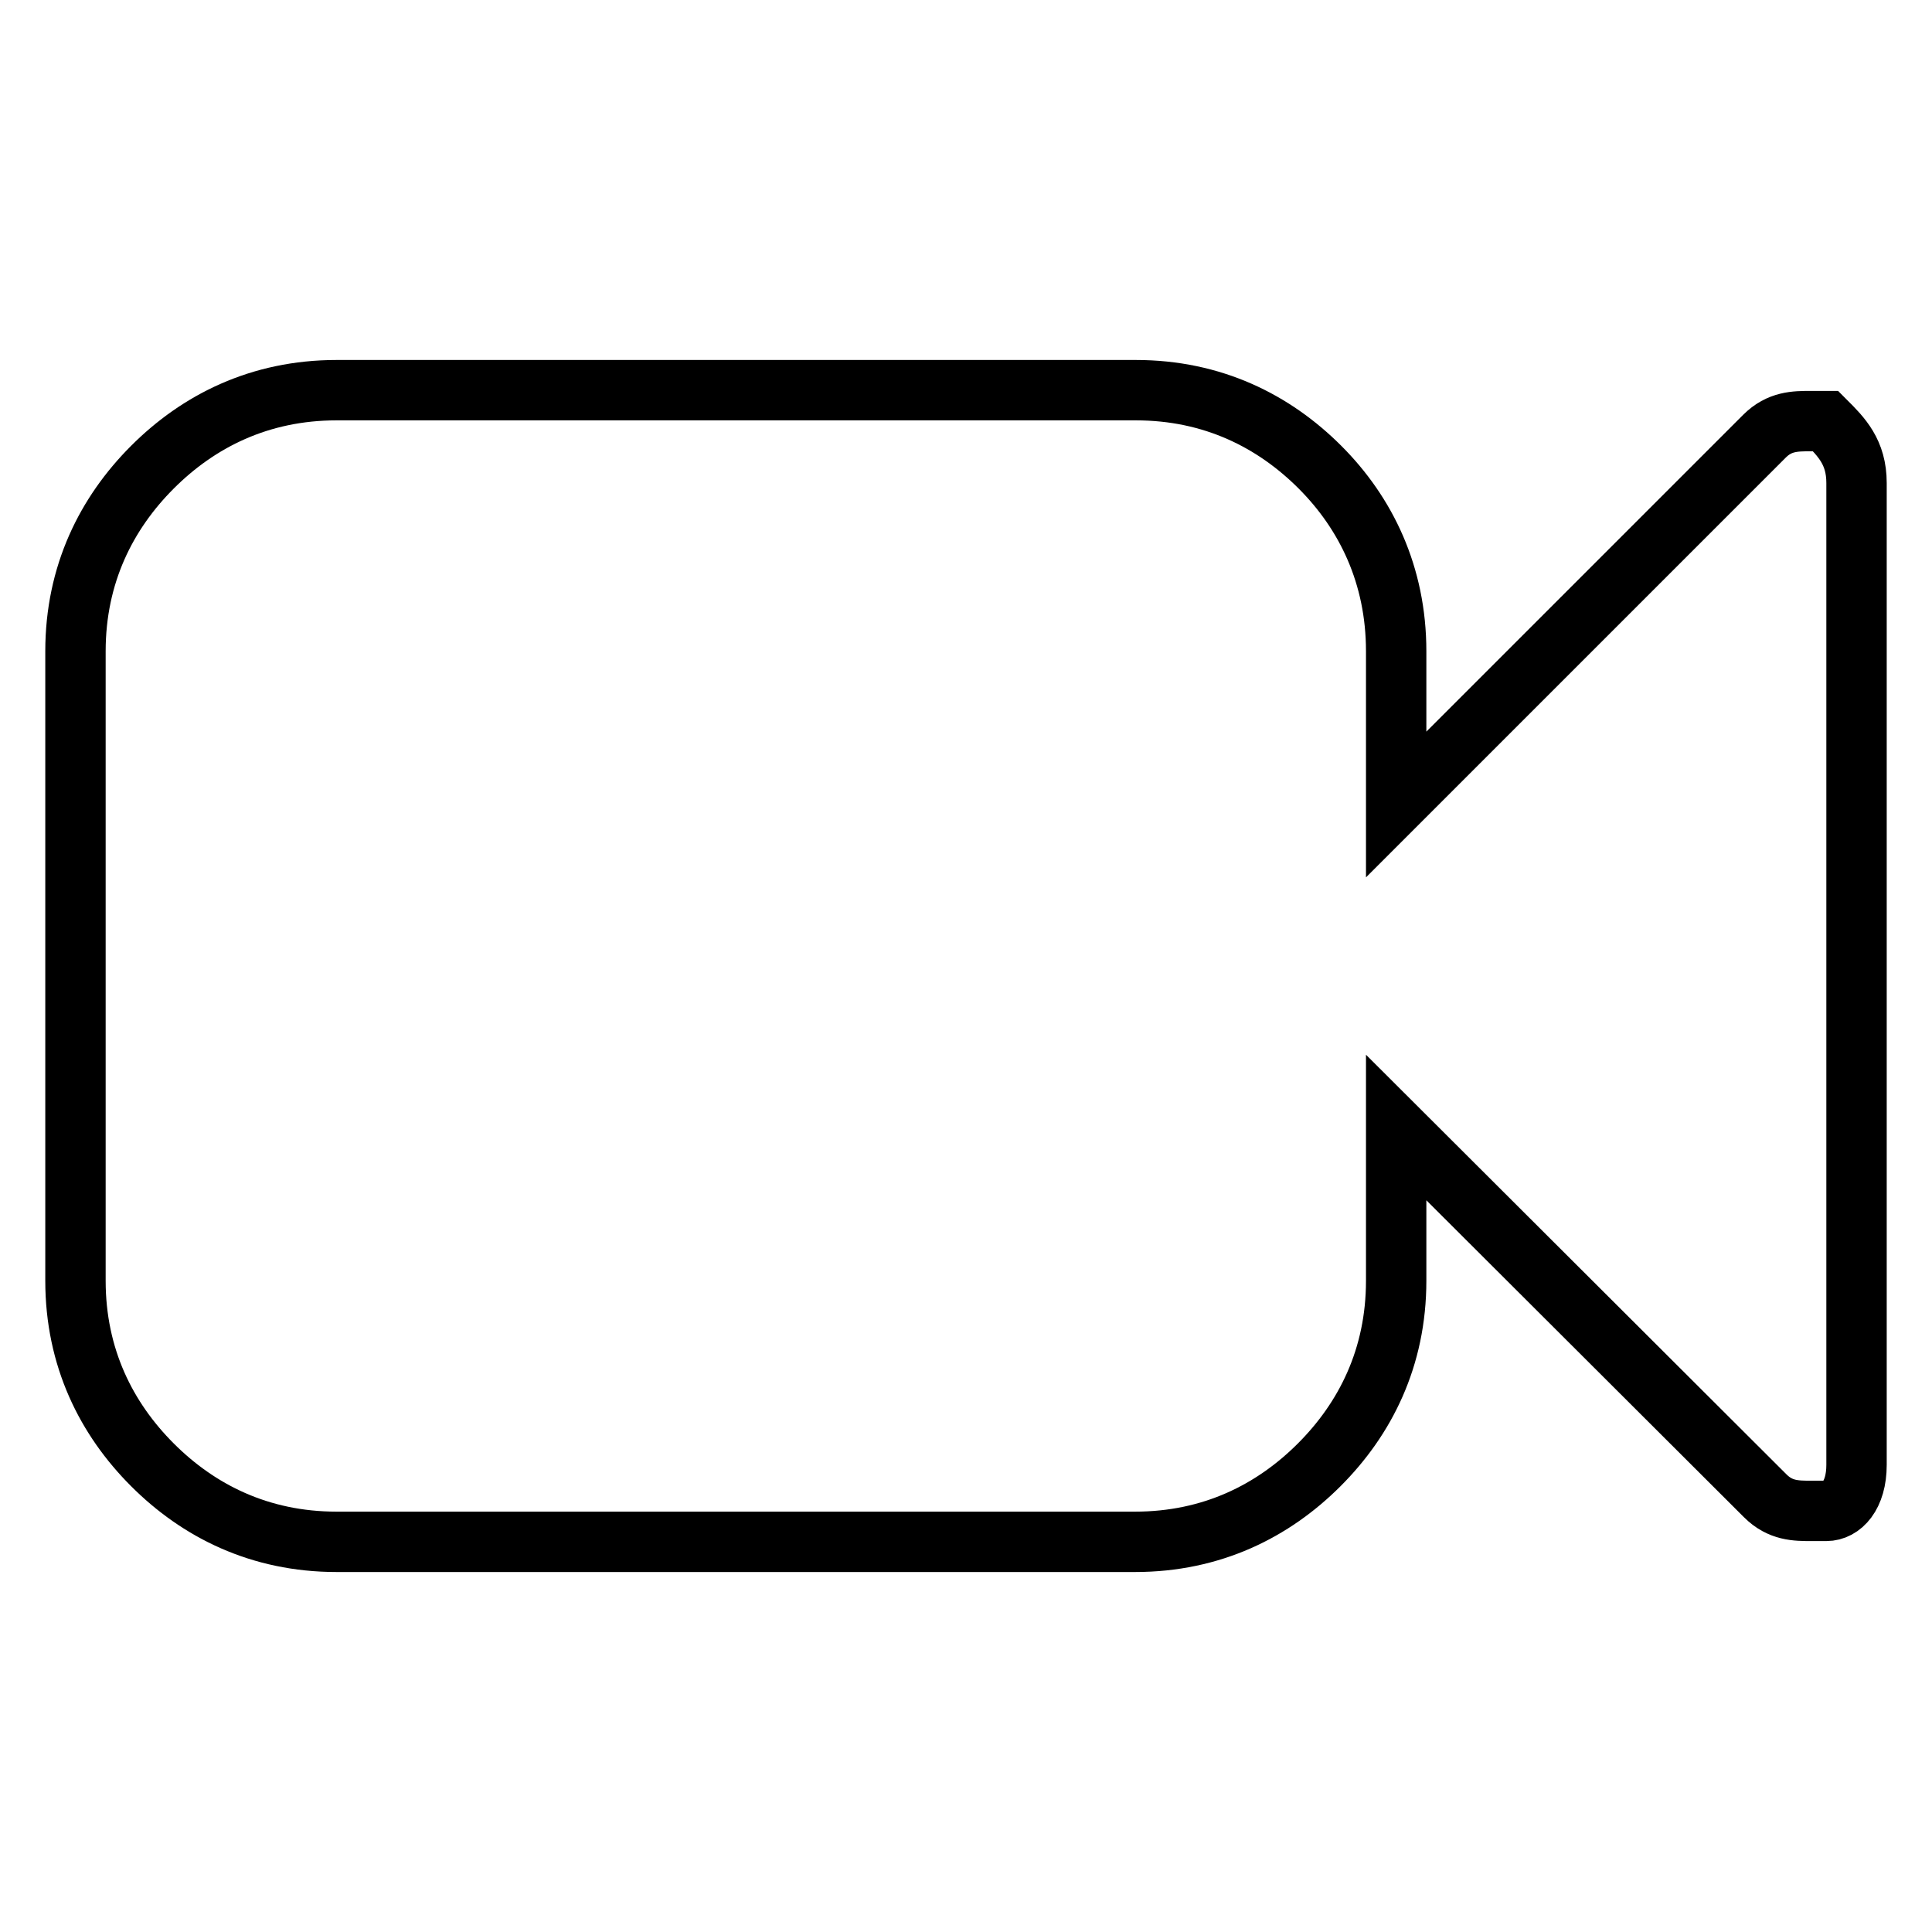
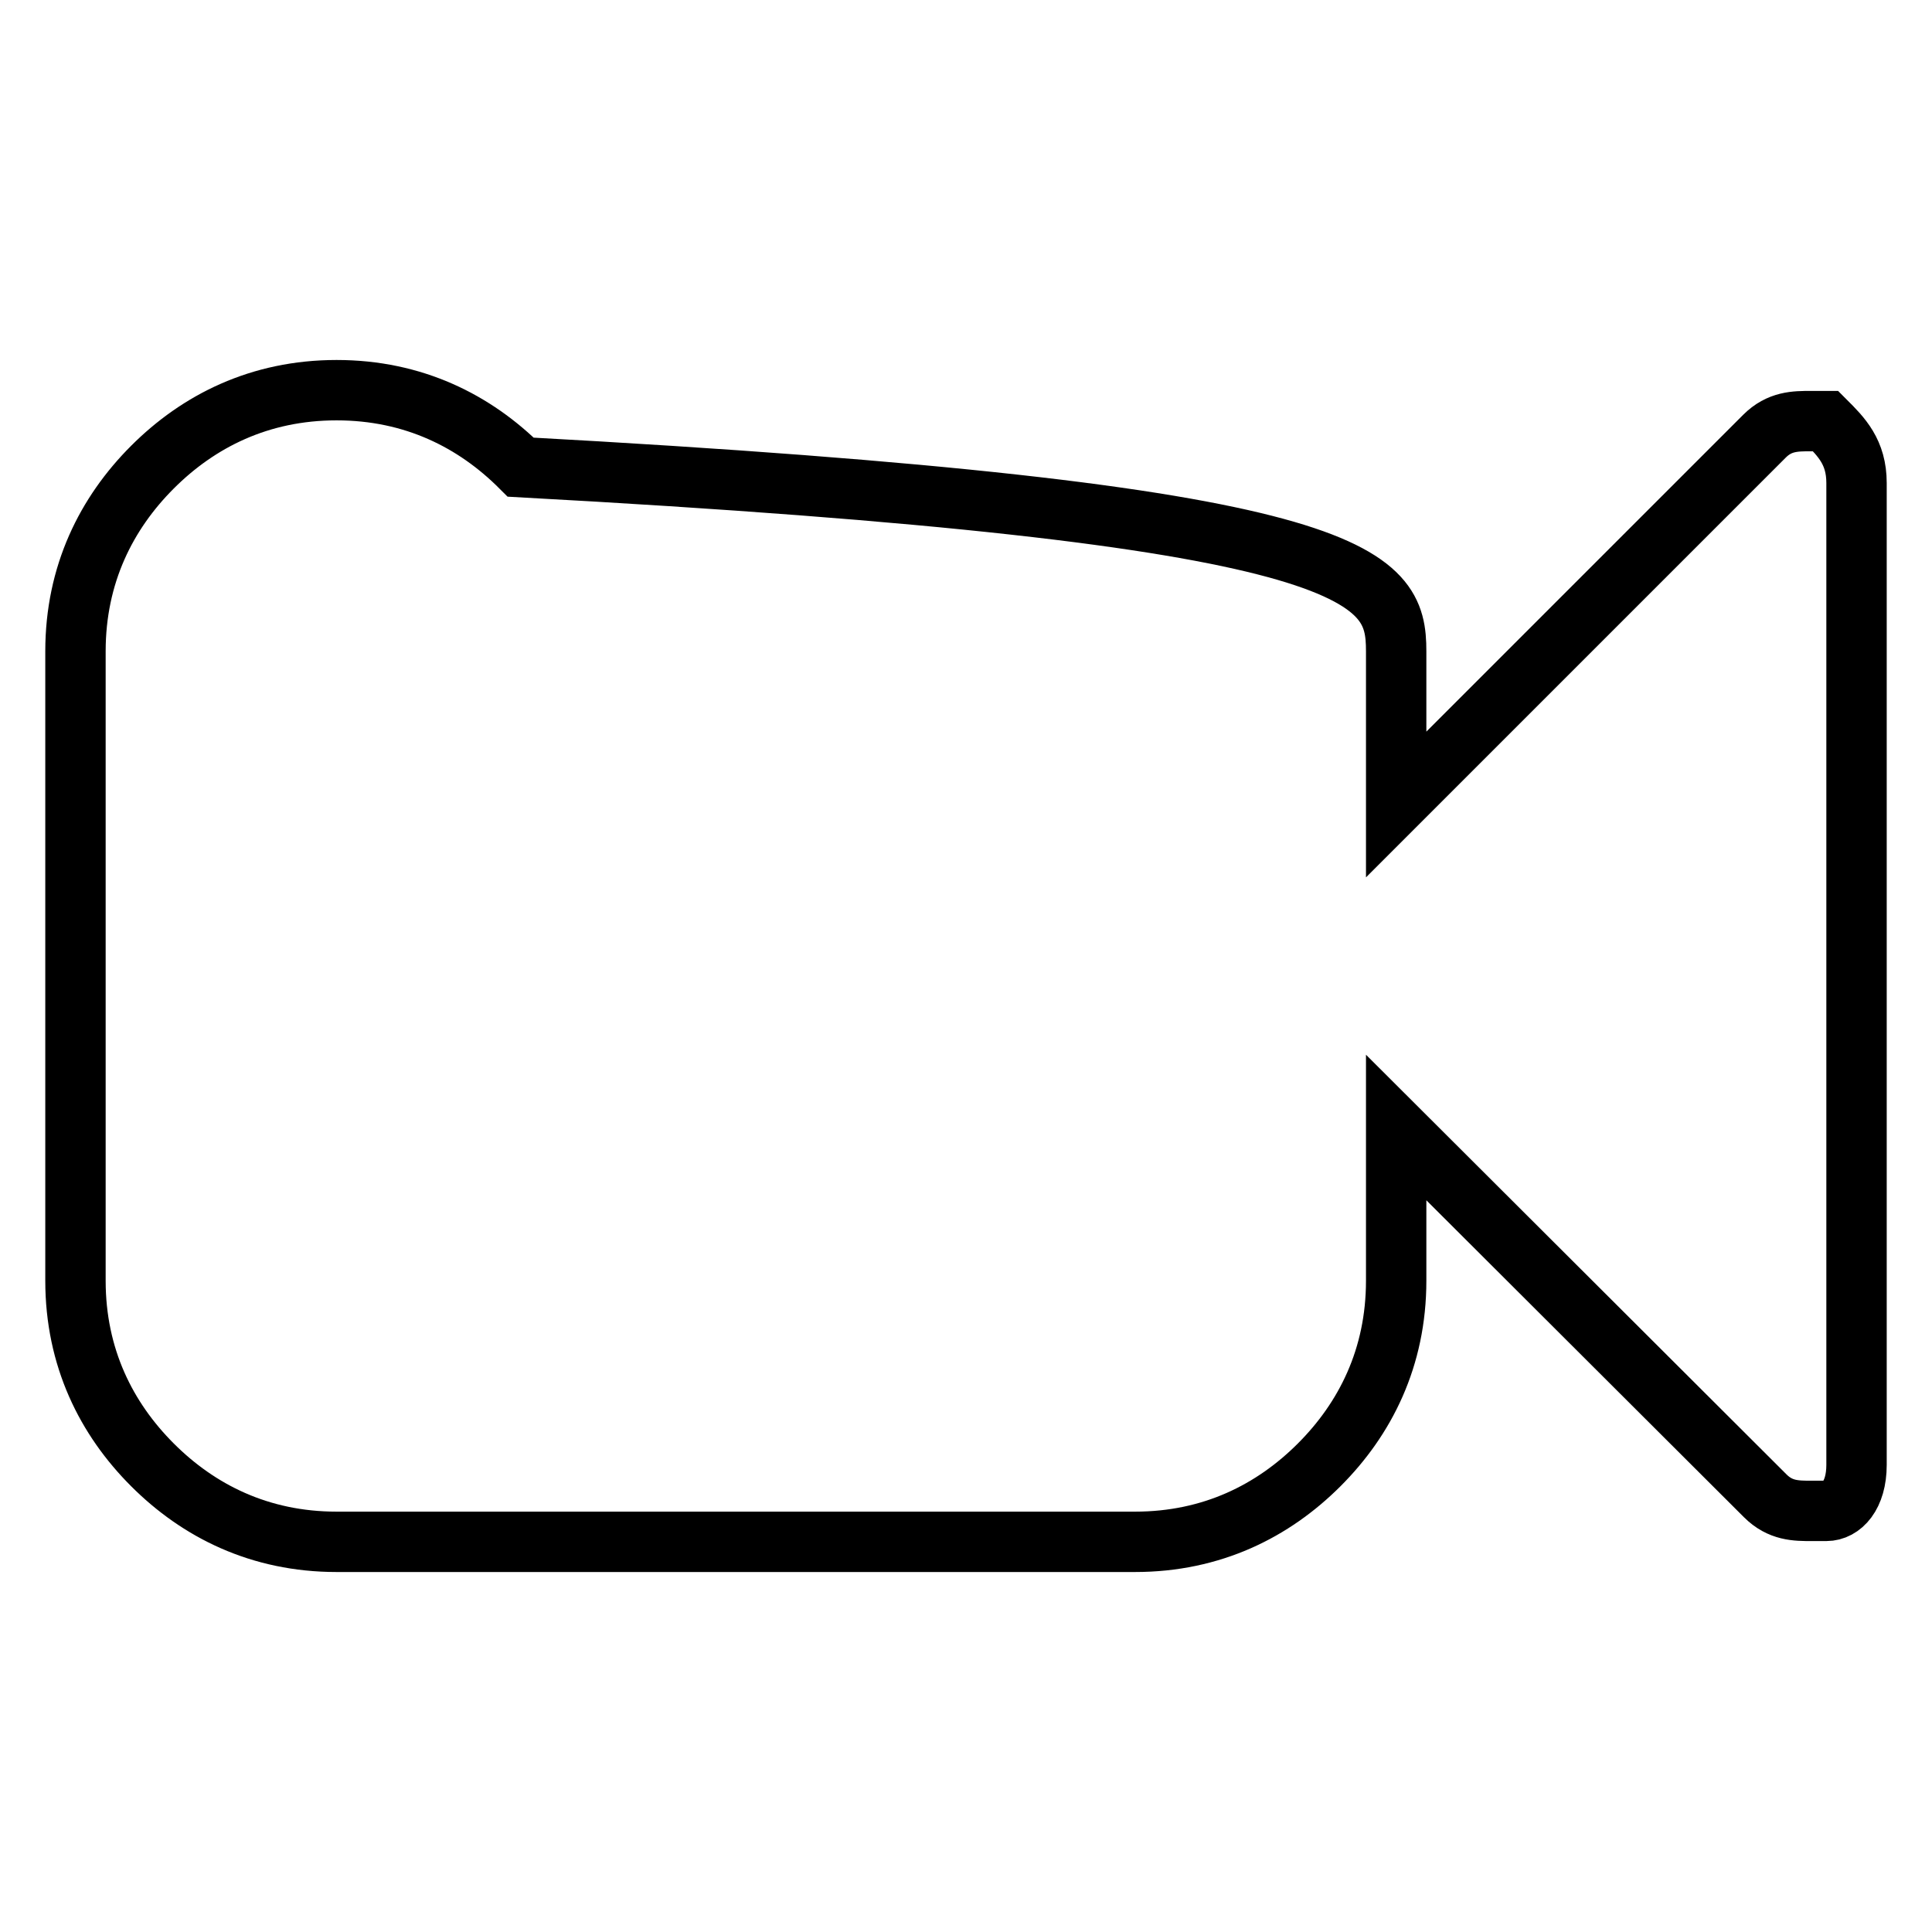
<svg xmlns="http://www.w3.org/2000/svg" version="1.1" x="0px" y="0px" viewBox="0 0 256 256" enable-background="new 0 0 256 256" xml:space="preserve">
  <g>
    <g>
-       <path stroke-width="8" fill-opacity="0" stroke="#000000" d="M246,64v130.1c0,4.1-2,6.1-4,6.1c-2,0-2,0-2,0c-2,0-4.1,0-6.1-2L185,149.4v20.3c0,10.2-4.1,18.3-10.2,24.4c-6.1,6.1-14.2,10.2-24.4,10.2H44.6c-10.2,0-18.3-4.1-24.4-10.2C14.1,188,10,179.9,10,169.7V86.3c0-10.2,4.1-18.3,10.2-24.4c6.1-6.1,14.2-10.2,24.4-10.2h105.9c10.2,0,18.3,4.1,24.4,10.2C181,68,185,76.2,185,86.3v20.3l48.8-48.8c2-2,4.1-2,6.1-2h2C244,57.9,246,59.9,246,64z" />
+       <path stroke-width="8" fill-opacity="0" stroke="#000000" d="M246,64v130.1c0,4.1-2,6.1-4,6.1c-2,0-2,0-2,0c-2,0-4.1,0-6.1-2L185,149.4v20.3c0,10.2-4.1,18.3-10.2,24.4c-6.1,6.1-14.2,10.2-24.4,10.2H44.6c-10.2,0-18.3-4.1-24.4-10.2C14.1,188,10,179.9,10,169.7V86.3c0-10.2,4.1-18.3,10.2-24.4c6.1-6.1,14.2-10.2,24.4-10.2c10.2,0,18.3,4.1,24.4,10.2C181,68,185,76.2,185,86.3v20.3l48.8-48.8c2-2,4.1-2,6.1-2h2C244,57.9,246,59.9,246,64z" />
    </g>
  </g>
</svg>